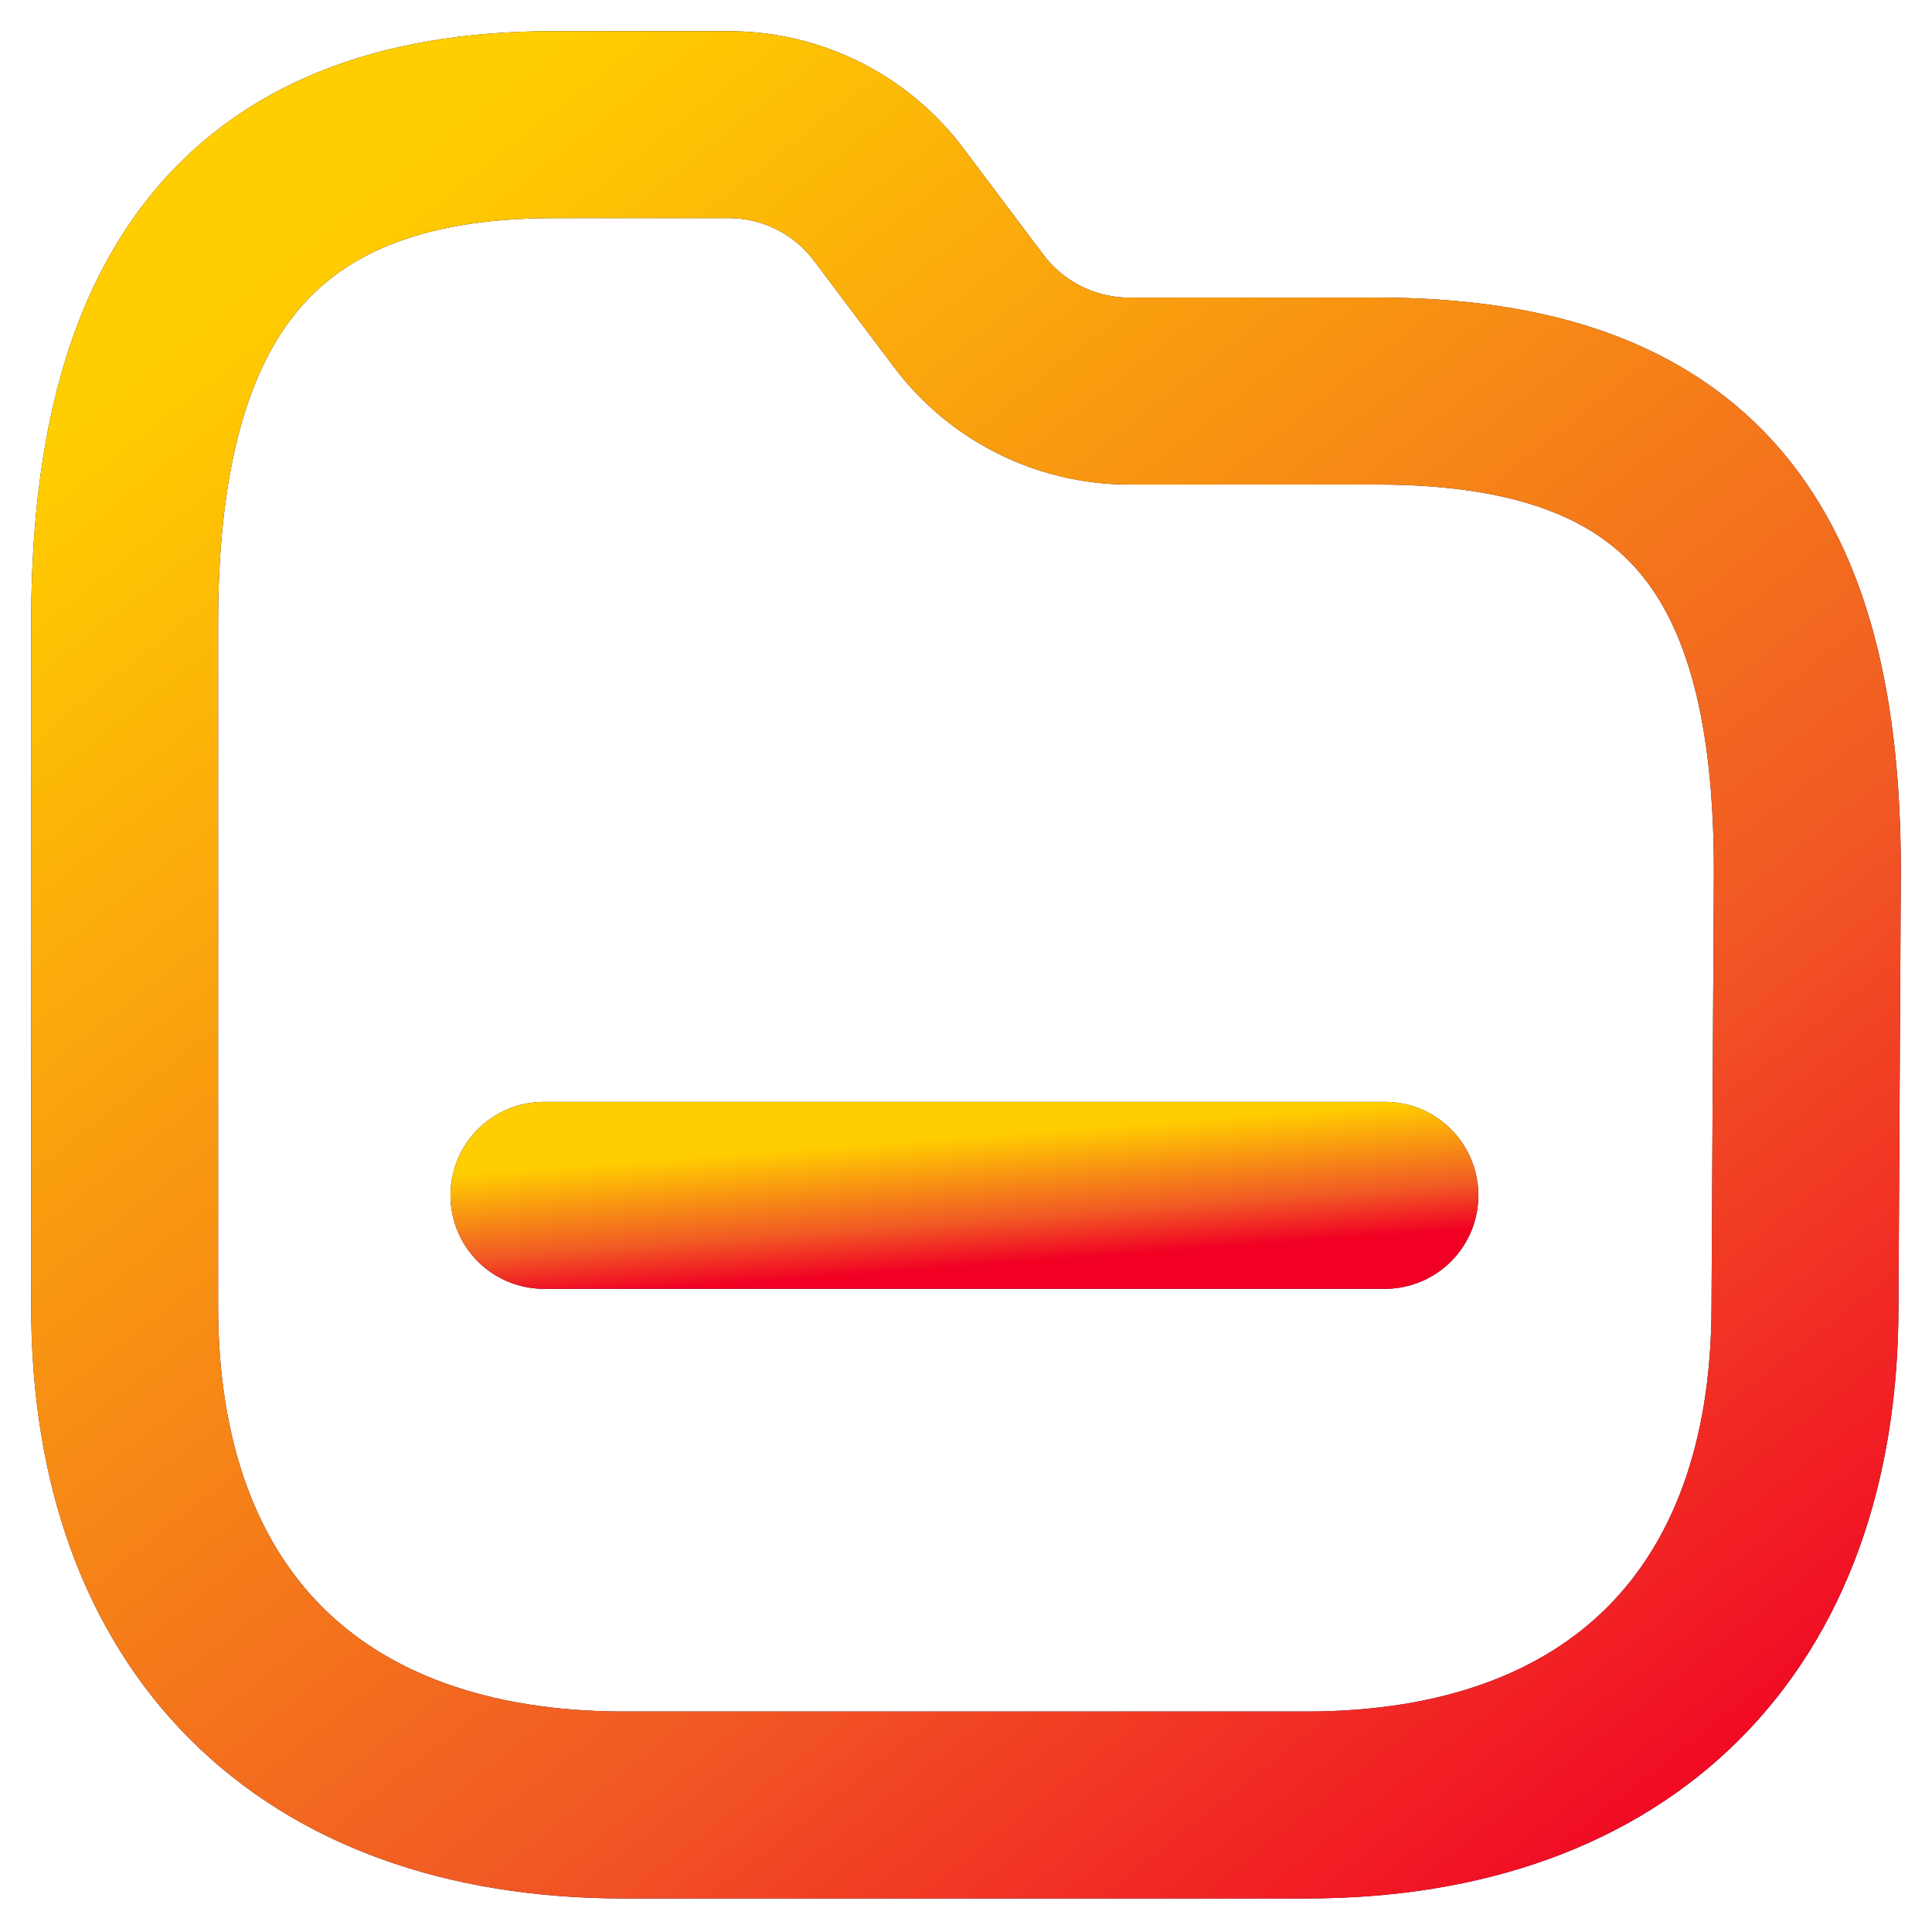
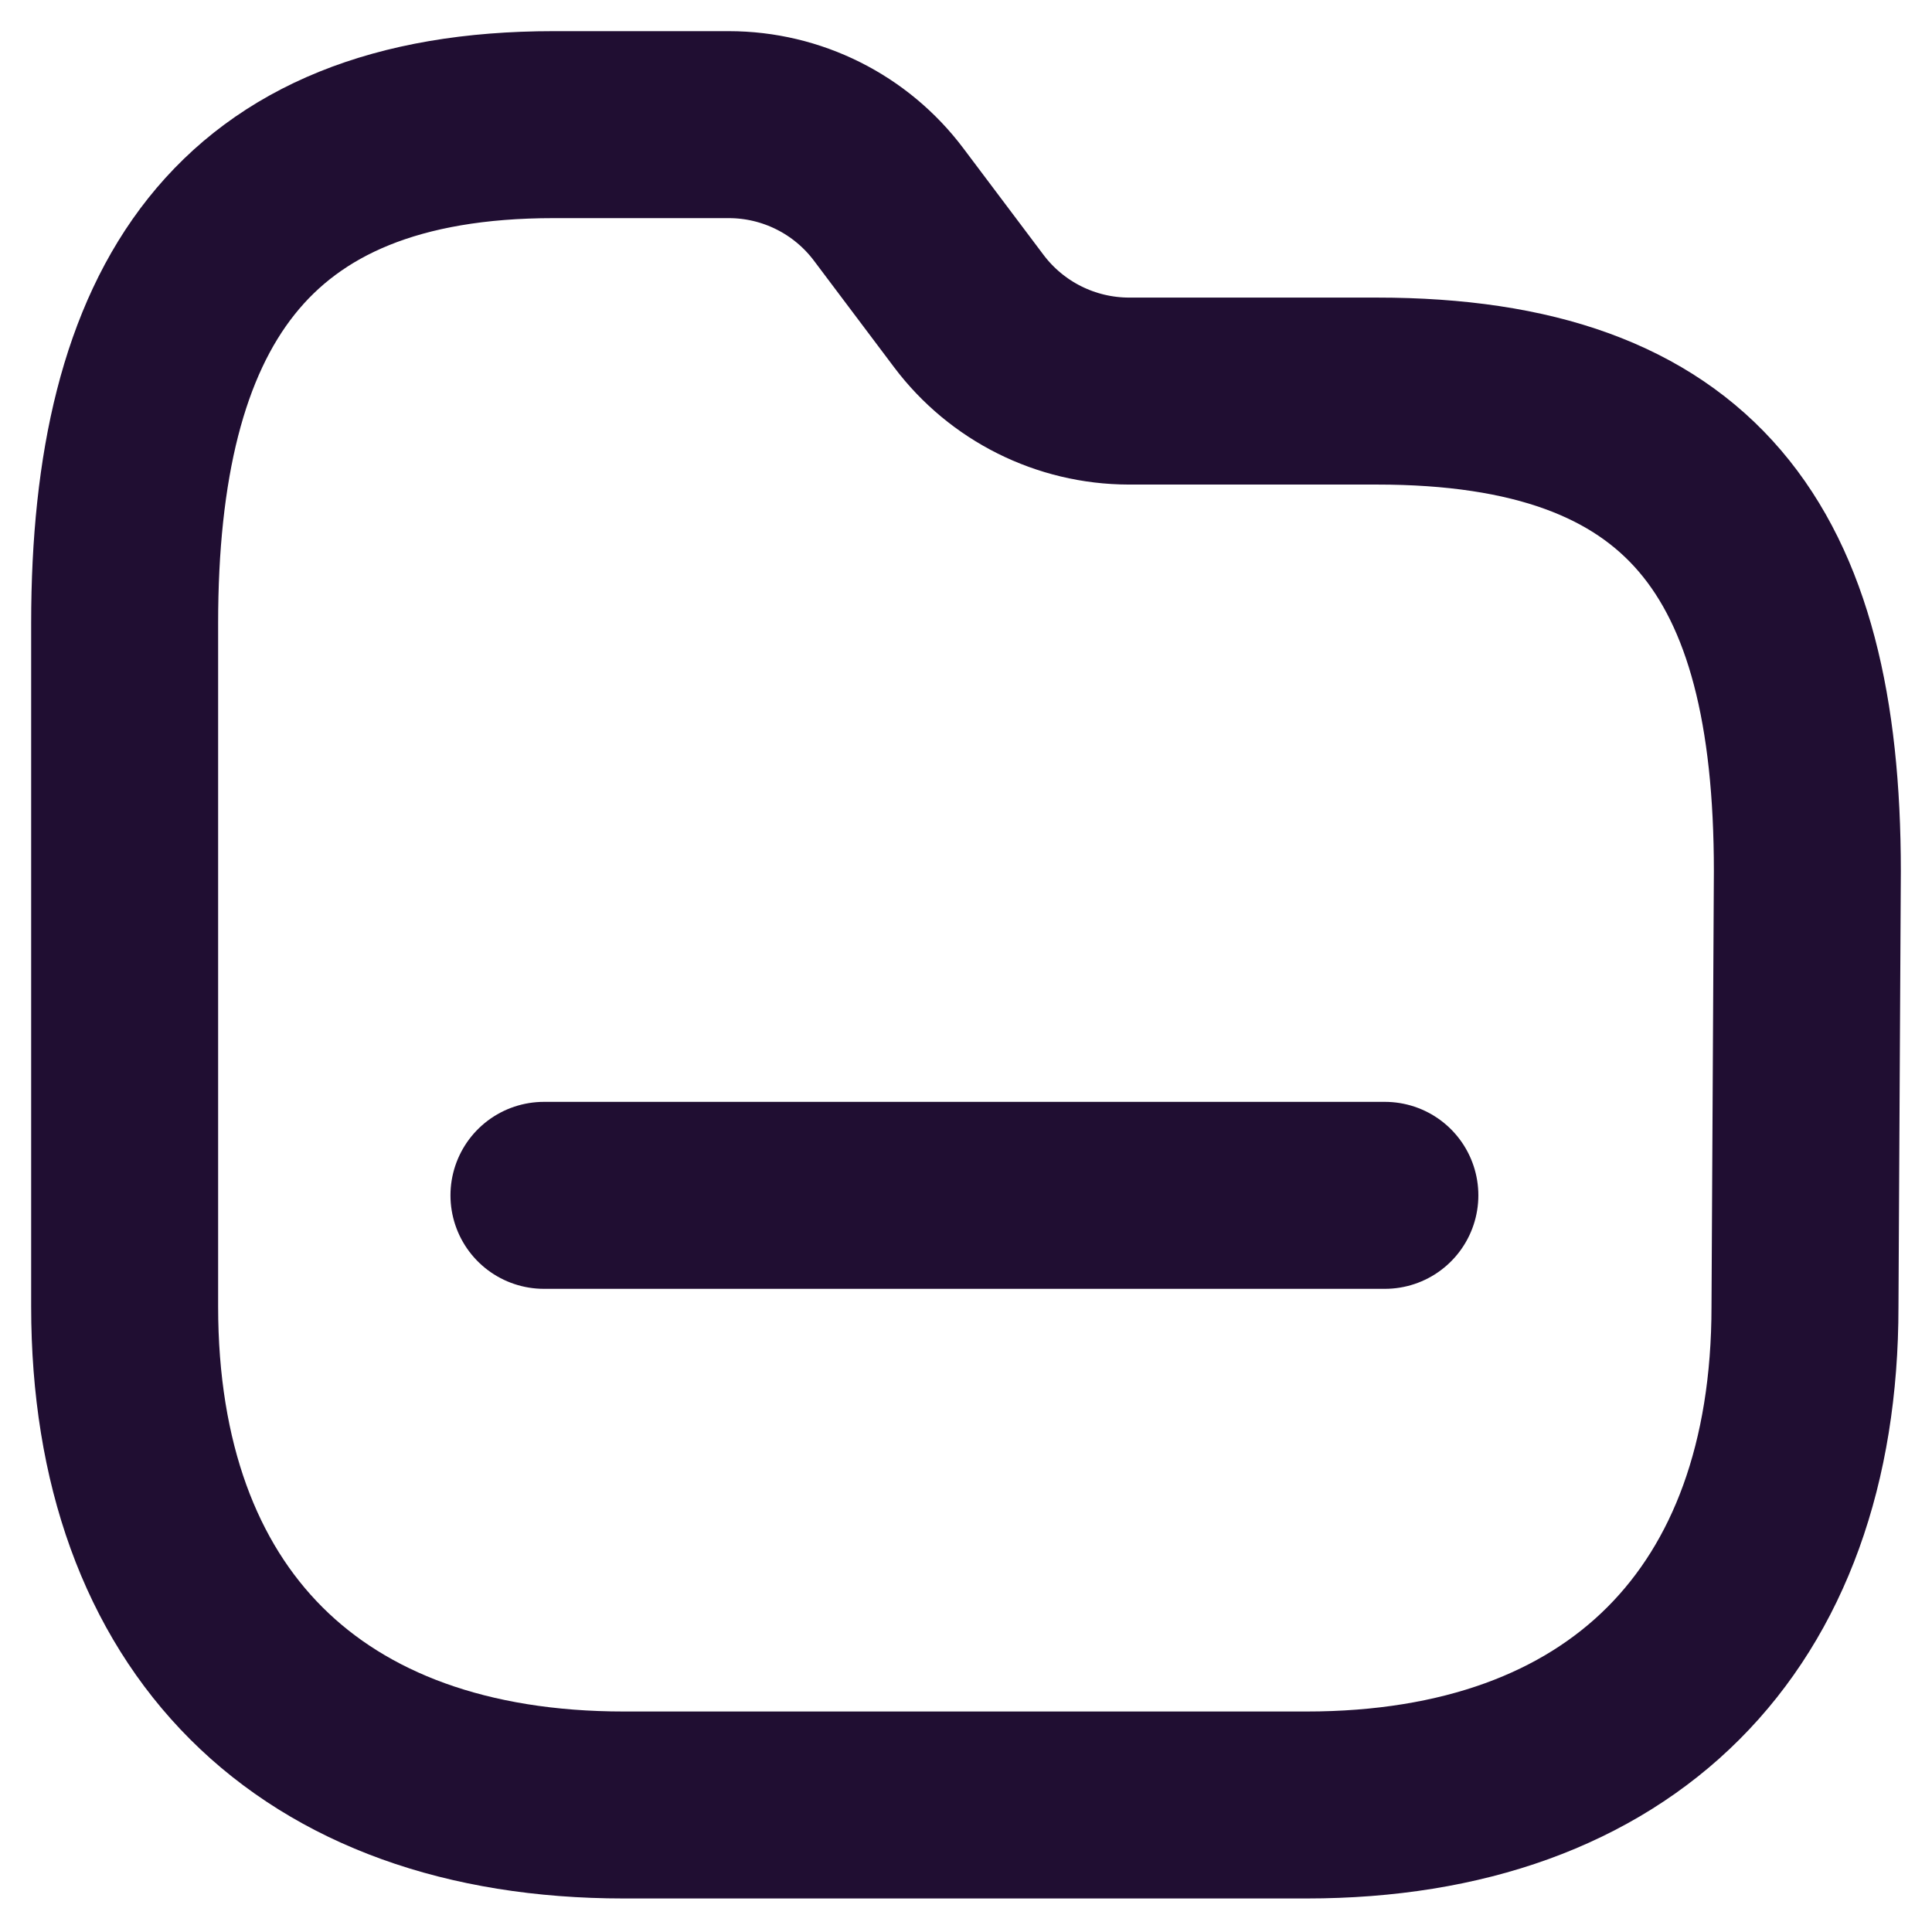
<svg xmlns="http://www.w3.org/2000/svg" width="31" height="31" viewBox="0 0 31 31" fill="none">
  <path fill-rule="evenodd" clip-rule="evenodd" d="M28.962 20.963C28.962 25.996 25.996 28.962 20.963 28.962H10.011C4.966 28.962 2 25.996 2 20.963V9.999C2 4.966 3.849 2 8.882 2H11.693C12.704 2 13.655 2.476 14.261 3.284L15.545 4.991C16.152 5.798 17.103 6.273 18.113 6.275H22.093C27.138 6.275 29 8.843 29 13.979L28.962 20.963Z" stroke="#200E32" stroke-width="3" stroke-linecap="round" stroke-linejoin="round" />
-   <path fill-rule="evenodd" clip-rule="evenodd" d="M28.962 20.963C28.962 25.996 25.996 28.962 20.963 28.962H10.011C4.966 28.962 2 25.996 2 20.963V9.999C2 4.966 3.849 2 8.882 2H11.693C12.704 2 13.655 2.476 14.261 3.284L15.545 4.991C16.152 5.798 17.103 6.273 18.113 6.275H22.093C27.138 6.275 29 8.843 29 13.979L28.962 20.963Z" stroke="url(#paint0_linear_2465_425)" stroke-width="3" stroke-linecap="round" stroke-linejoin="round" />
  <path d="M8.728 19.18H22.221" stroke="#200E32" stroke-width="3" stroke-linecap="round" stroke-linejoin="round" />
-   <path d="M8.728 19.18H22.221" stroke="url(#paint1_linear_2465_425)" stroke-width="3" stroke-linecap="round" stroke-linejoin="round" />
  <defs>
    <linearGradient id="paint0_linear_2465_425" x1="4.391" y1="4.272" x2="25.802" y2="31.478" gradientUnits="userSpaceOnUse">
      <stop stop-color="#FFCE00" />
      <stop offset="0.65" stop-color="#F15A24" />
      <stop offset="1" stop-color="#F10024" />
    </linearGradient>
    <linearGradient id="paint1_linear_2465_425" x1="9.923" y1="18.646" x2="10.079" y2="20.733" gradientUnits="userSpaceOnUse">
      <stop stop-color="#FFCE00" />
      <stop offset="0.65" stop-color="#F15A24" />
      <stop offset="1" stop-color="#F10024" />
    </linearGradient>
  </defs>
</svg>